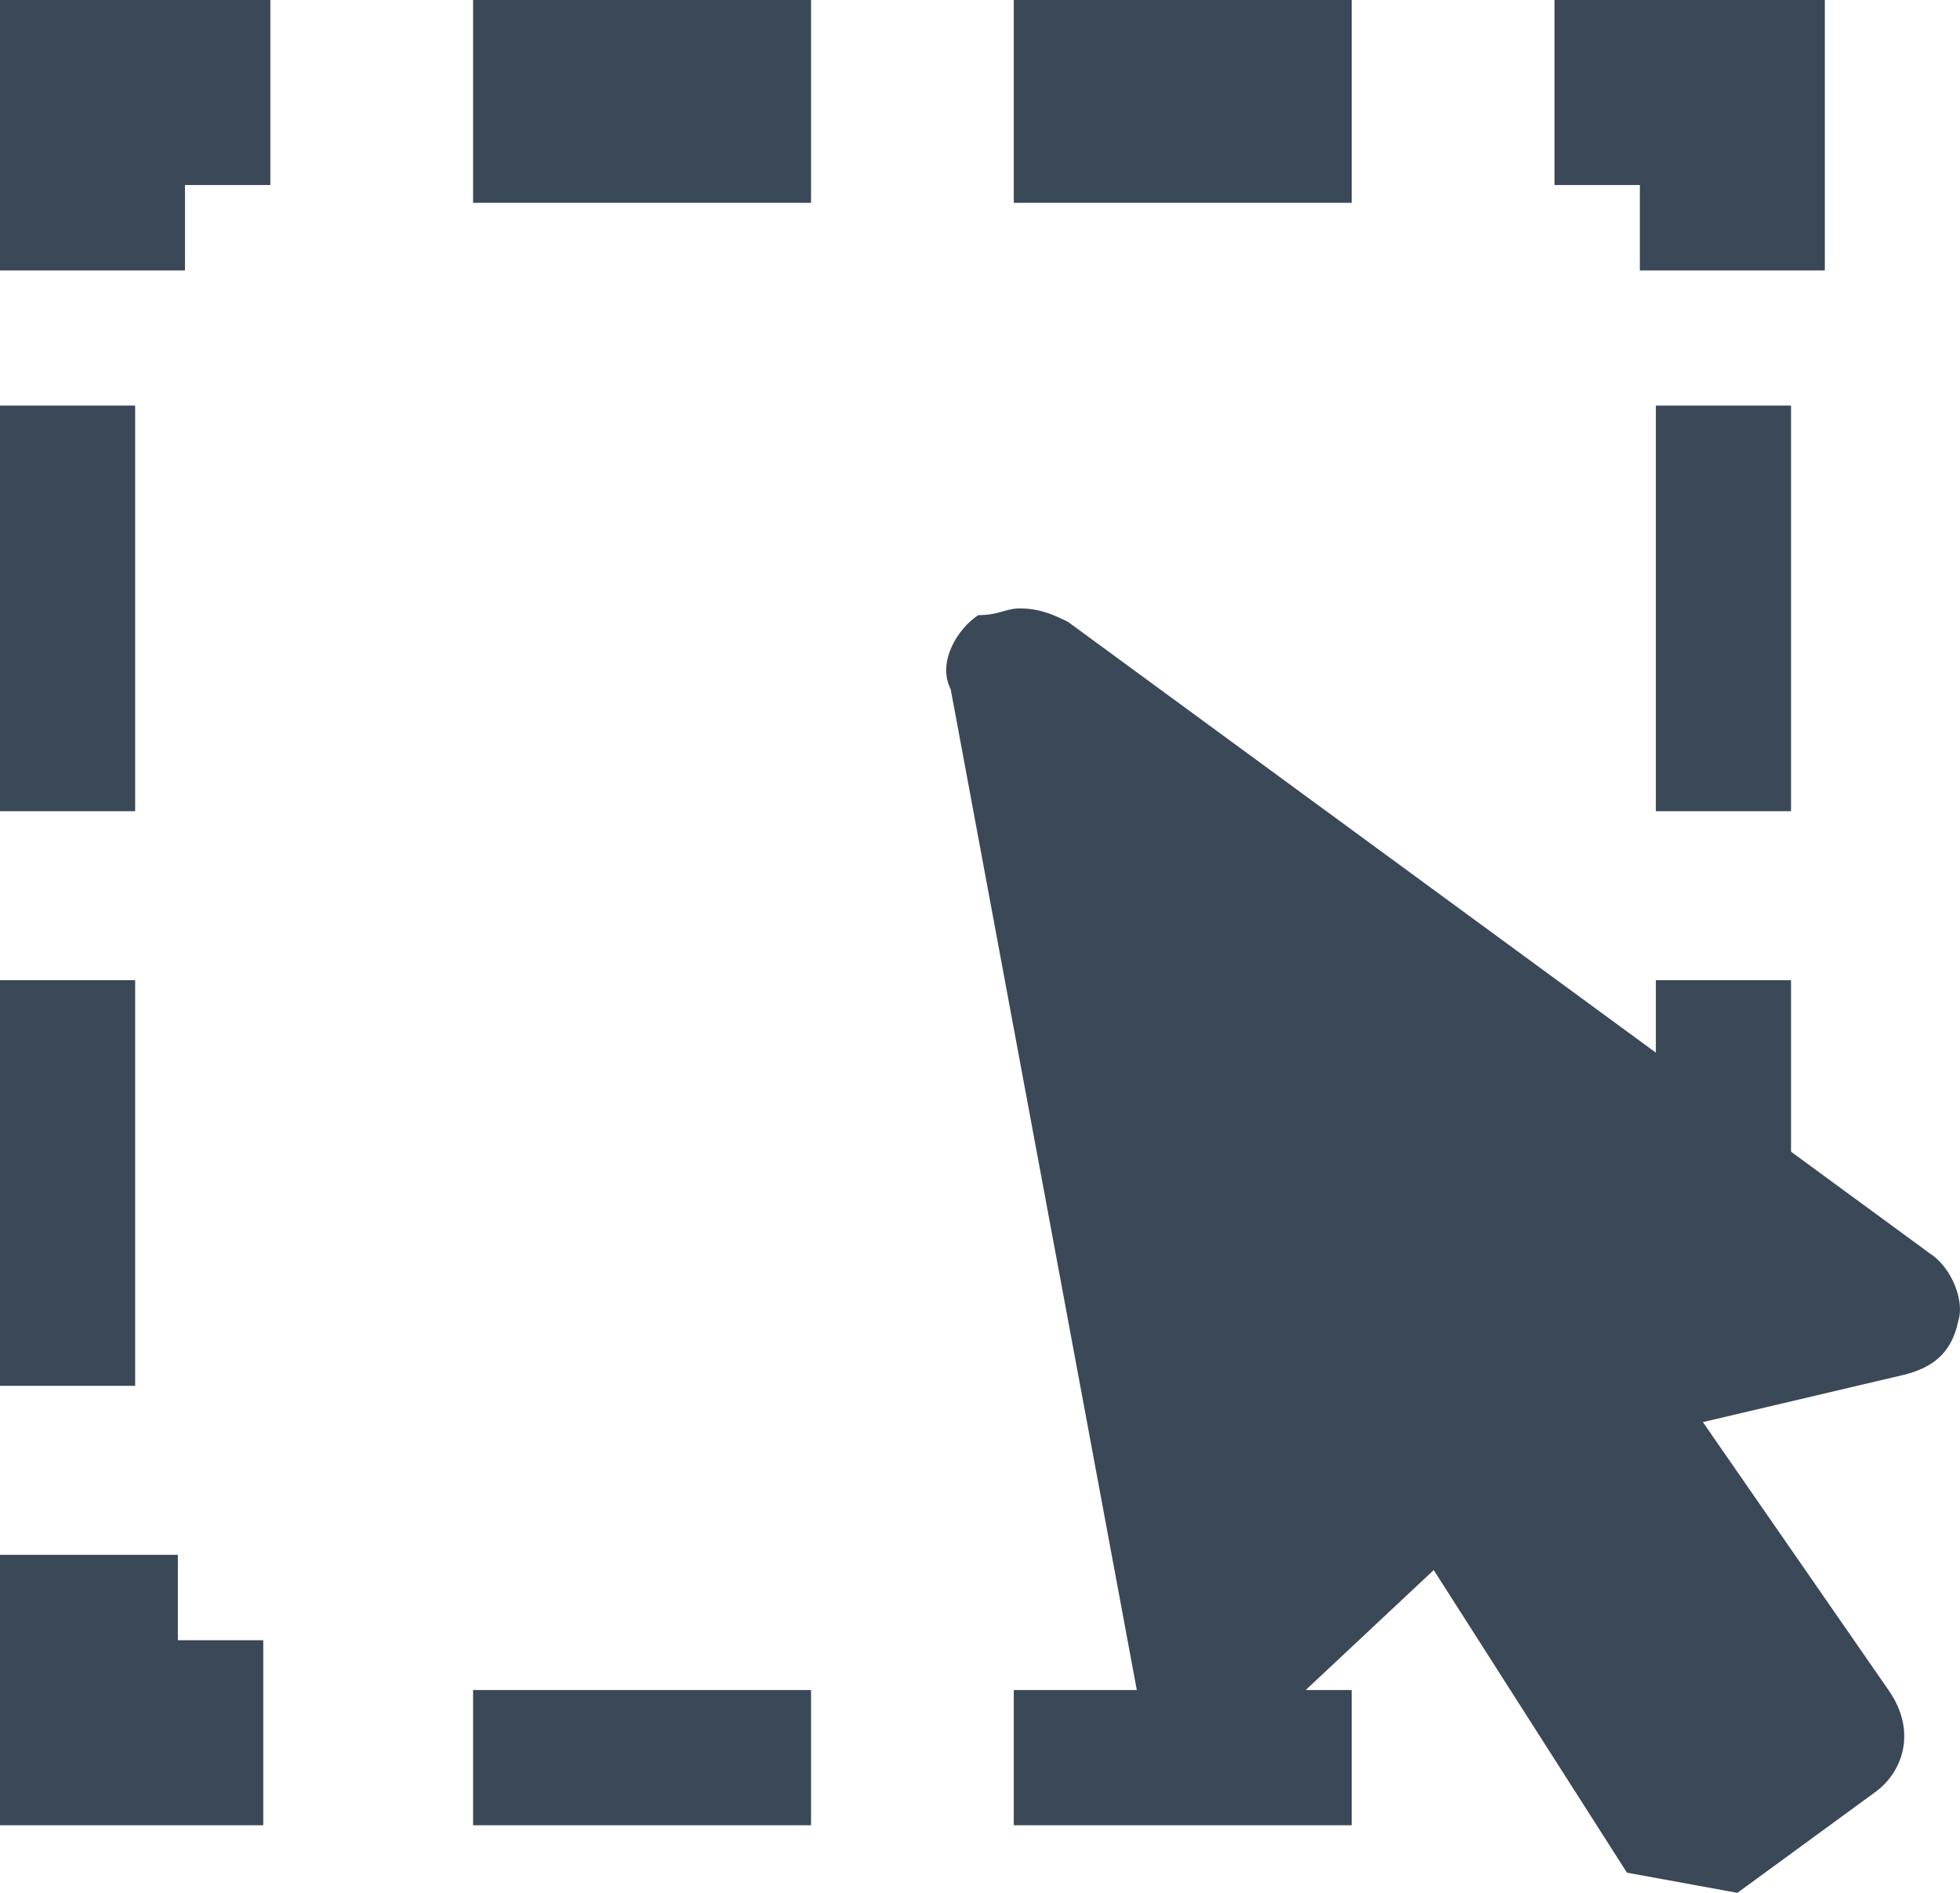
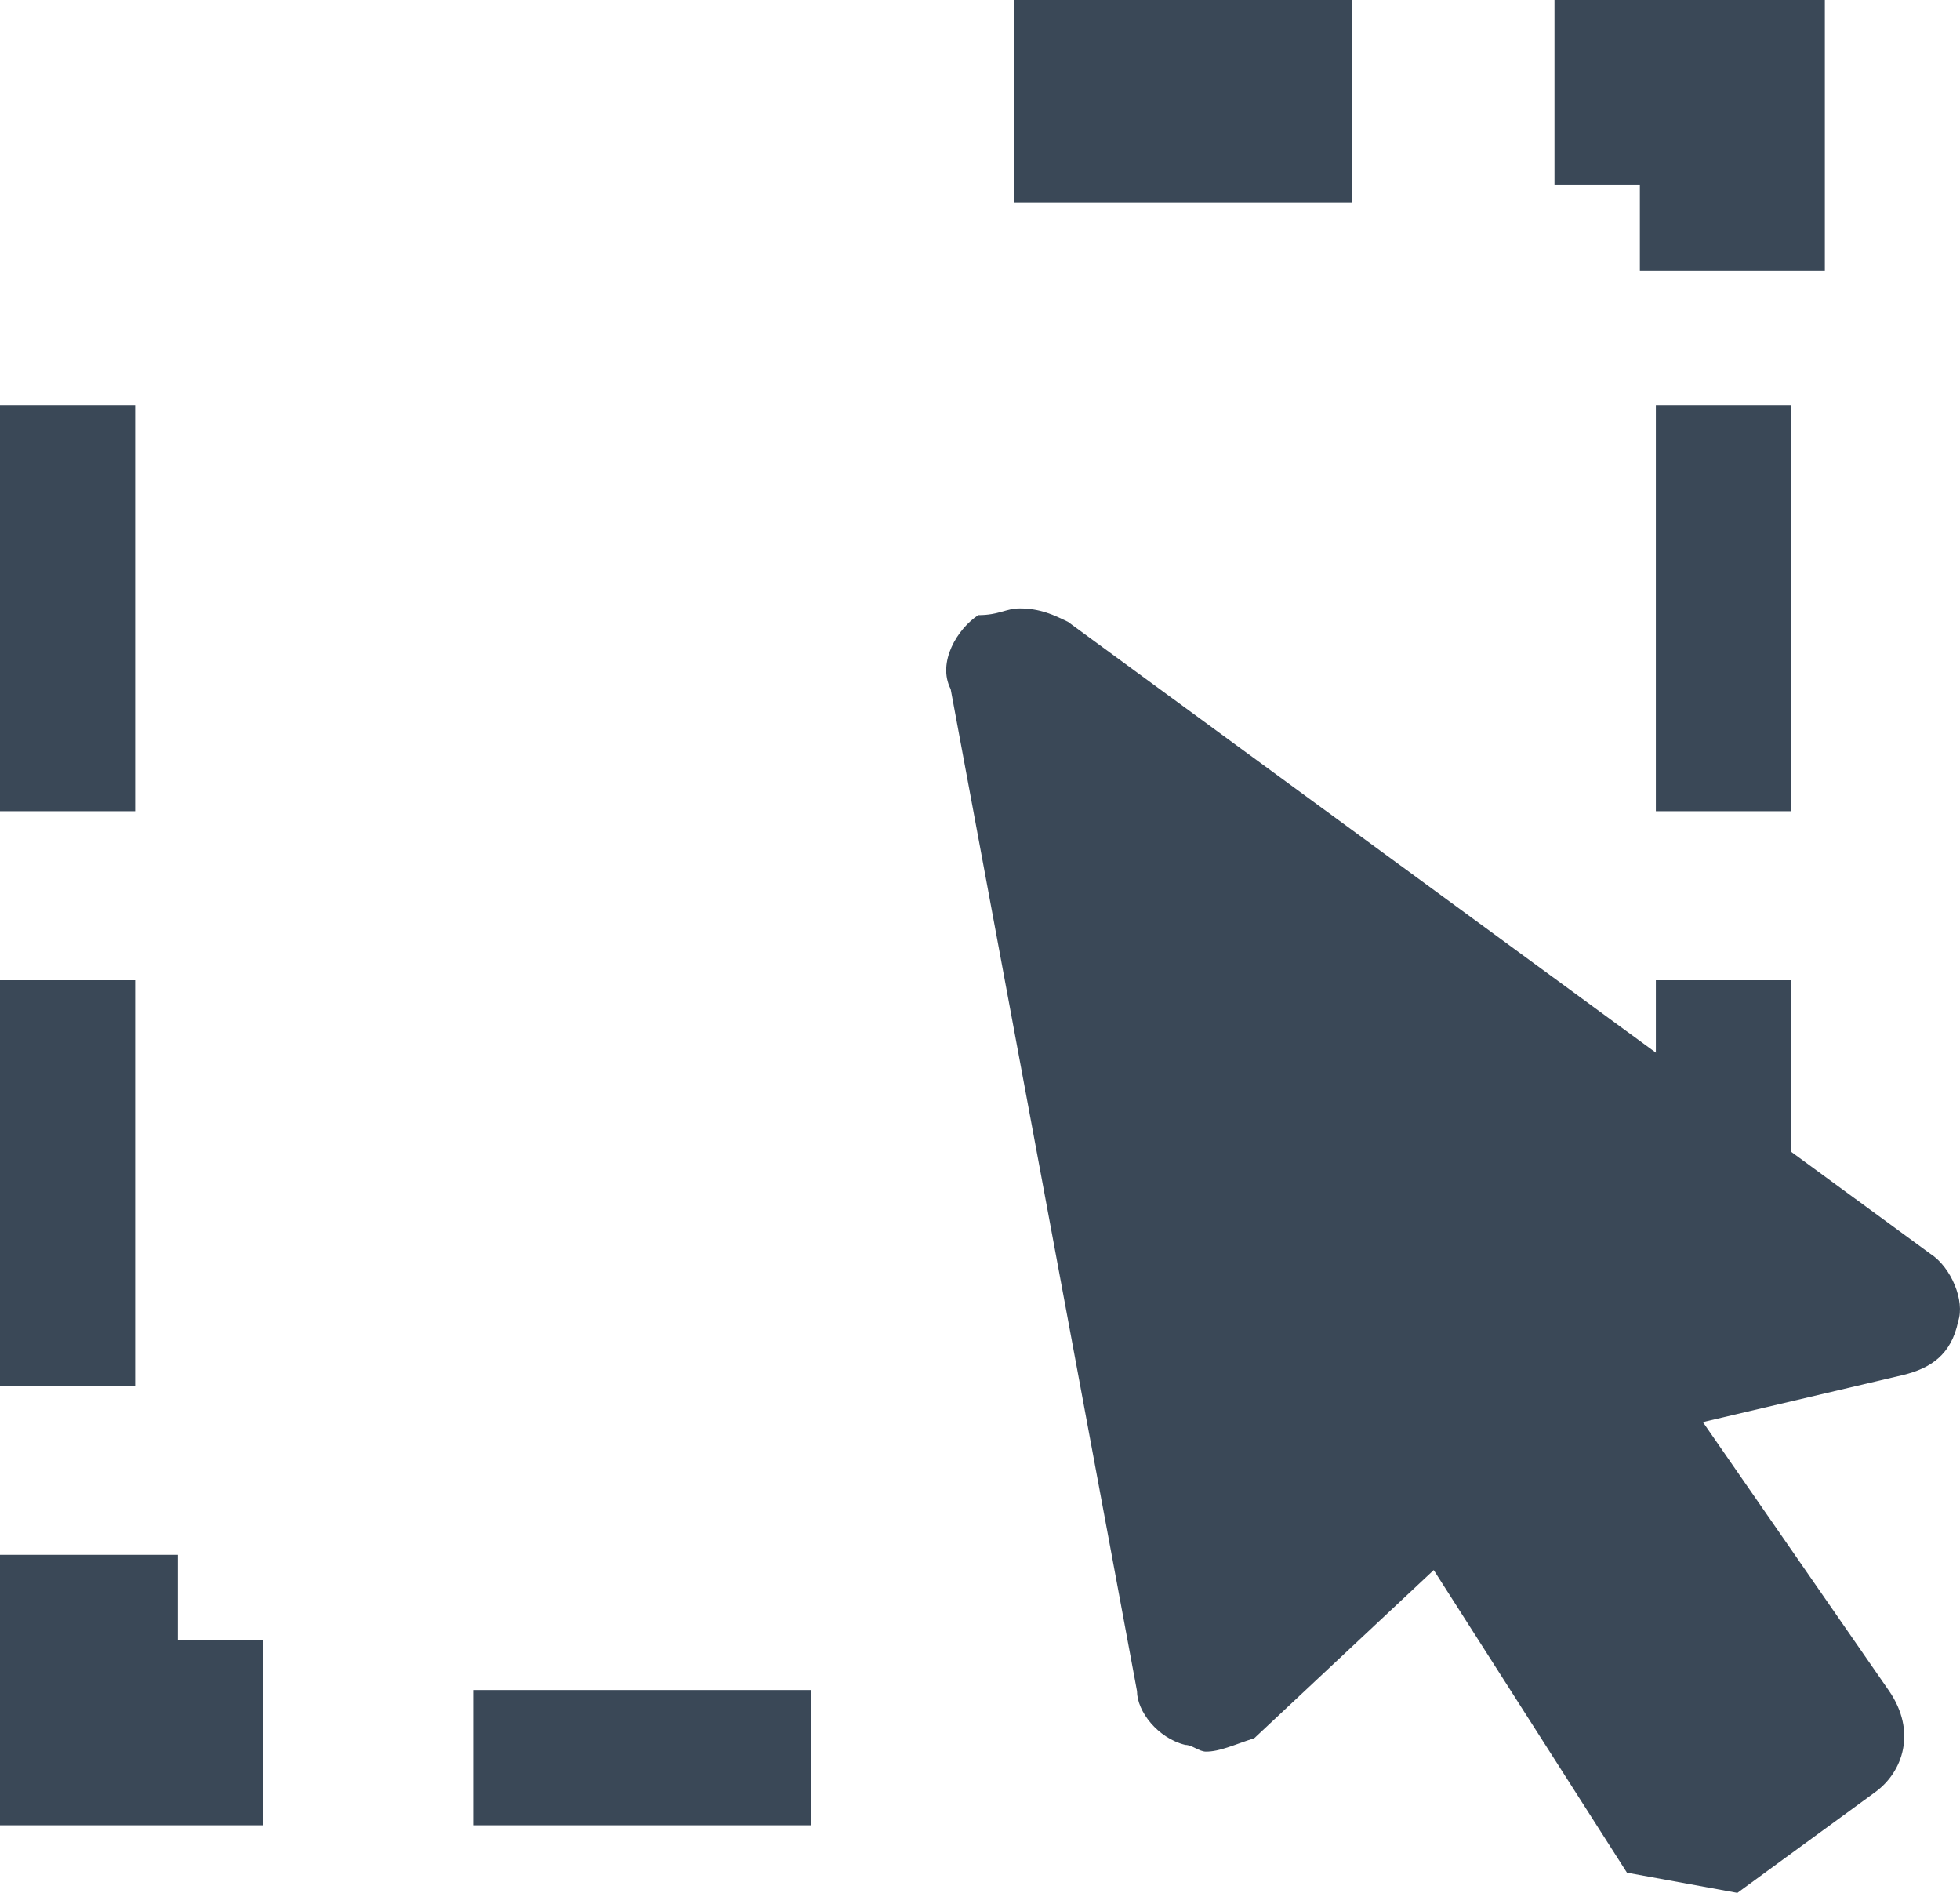
<svg xmlns="http://www.w3.org/2000/svg" width="75px" height="72.414px" viewBox="0 0 75 72.414" version="1.1">
  <title>Eq-ScreenshotReader</title>
  <g id="Page-1" stroke="none" stroke-width="1" fill="none" fill-rule="evenodd">
    <g id="Eq-ScreenshotReader" fill="#3A4857" fill-rule="nonzero">
-       <polygon id="Path" points="51.724 69.828 38.793 69.828 38.793 64.655 51.724 64.655" />
      <polygon id="Path" points="31.034 69.828 18.103 69.828 18.103 64.655 31.034 64.655" />
      <polygon id="Path" points="10.345 69.828 0 69.828 0 59.483 6.806 59.483 6.806 62.75 10.073 62.75 10.073 69.828" />
      <polygon id="Path" points="5.172 53.017 0 53.017 0 37.5 5.172 37.5" />
      <polygon id="Path" points="5.172 31.034 0 31.034 0 15.517 5.172 15.517" />
-       <polygon id="Path" points="6.806 10.345 0 10.345 0 0 10.345 0 10.345 7.078 7.078 7.078 7.078 10.345" />
      <polygon id="Path" points="51.724 7.759 38.793 7.759 38.793 0 51.724 0" />
-       <polygon id="Path" points="31.034 7.759 18.103 7.759 18.103 0 31.034 0" />
      <polygon id="Path" points="69.828 10.345 62.75 10.345 62.75 7.078 59.483 7.078 59.483 0 69.828 0" />
      <polygon id="Path" points="68.534 53.017 63.362 53.017 63.362 37.5 68.534 37.5" />
      <polygon id="Path" points="68.534 31.034 63.362 31.034 63.362 15.517 68.534 15.517" />
      <polygon id="Path" points="64.883 69.828 70.262 66.037 60.579 52.898 72.414 50.119 38.793 25.862 46.324 63.511 56.007 55.172" />
      <polyline id="Path" points="38.793 25.862 72.414 50.119 60.579 52.898 70.262 66.037 64.883 69.828 55.738 55.678 46.055 64.016 38.793 25.862" />
      <path d="M66.481,72.414 L71.763,68.555 C72.819,67.783 73.347,66.239 72.291,64.696 L72.291,64.696 L65.161,54.405 L72.819,52.604 C73.875,52.347 74.667,51.832 74.931,50.546 C75.195,49.774 74.667,48.488 73.875,47.973 L40.867,23.79 C40.339,23.533 39.811,23.276 39.019,23.276 L39.019,23.276 C38.49,23.276 38.226,23.533 37.434,23.533 C36.642,24.048 35.85,25.334 36.378,26.363 L43.508,64.696 C43.508,65.468 44.3,66.497 45.356,66.754 C45.62,66.754 45.884,67.011 46.148,67.011 C46.676,67.011 47.205,66.754 47.997,66.497 L54.862,60.065 L62.256,71.642" id="Path" />
    </g>
  </g>
</svg>